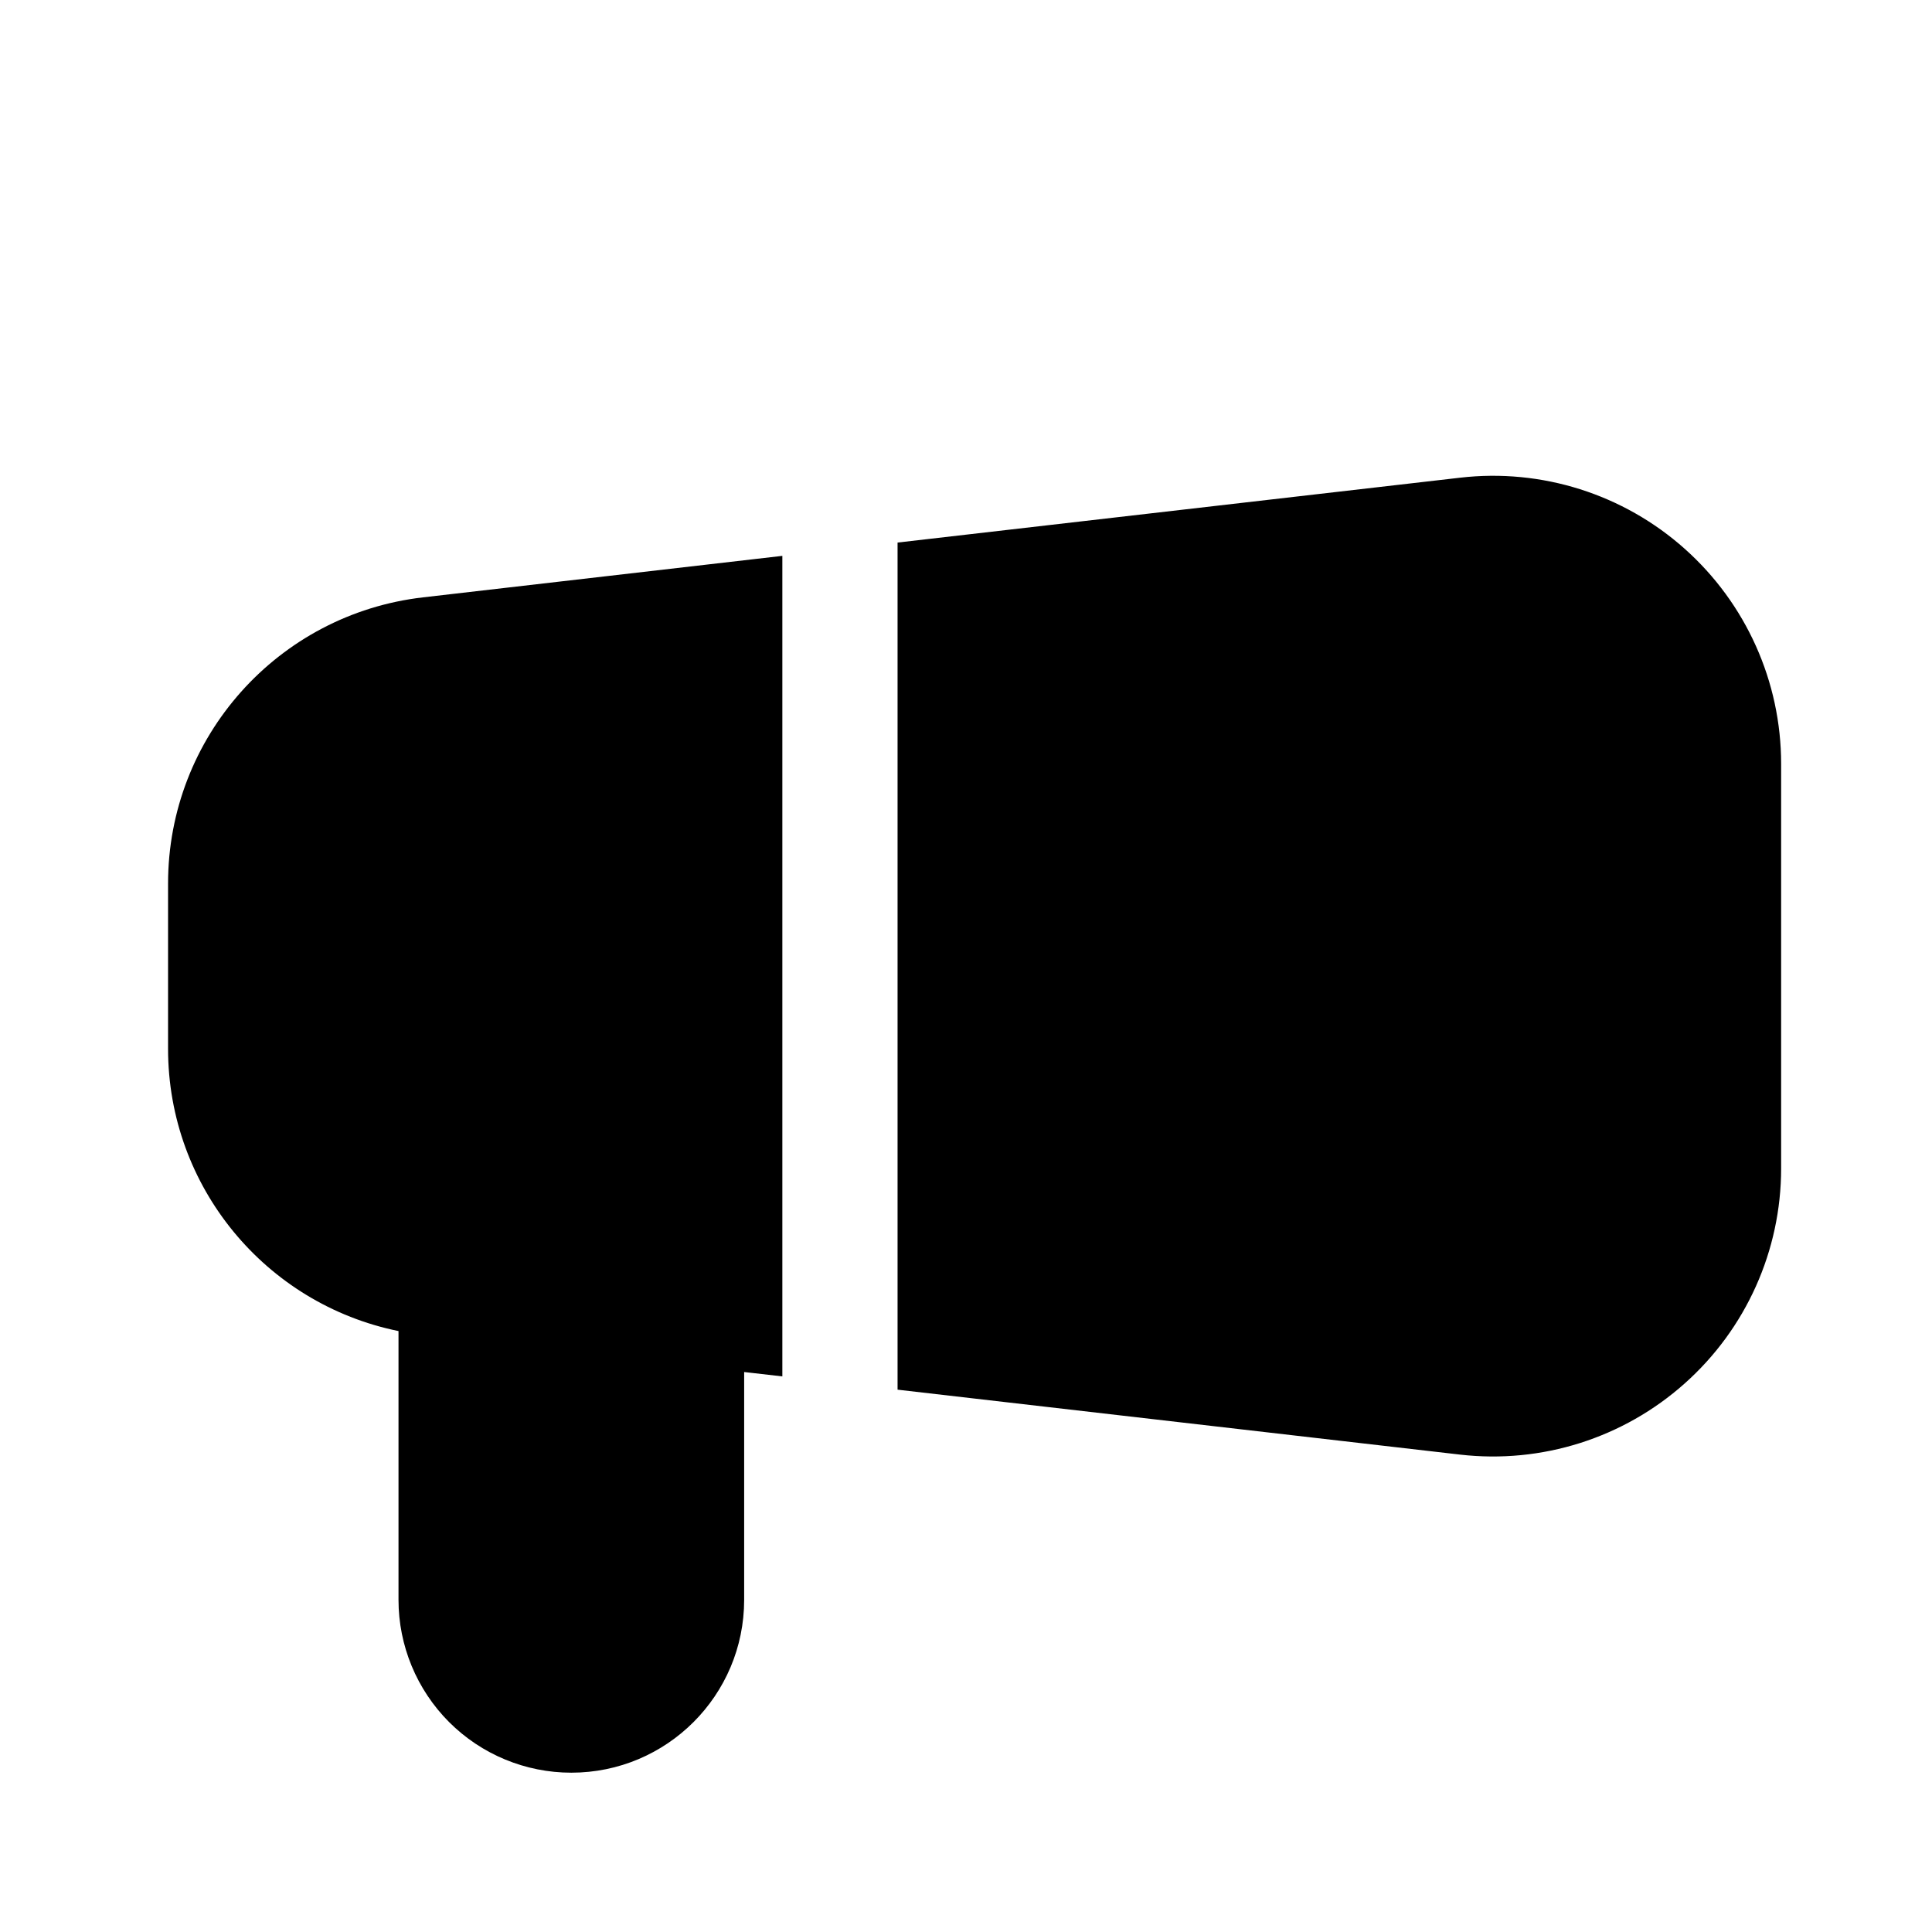
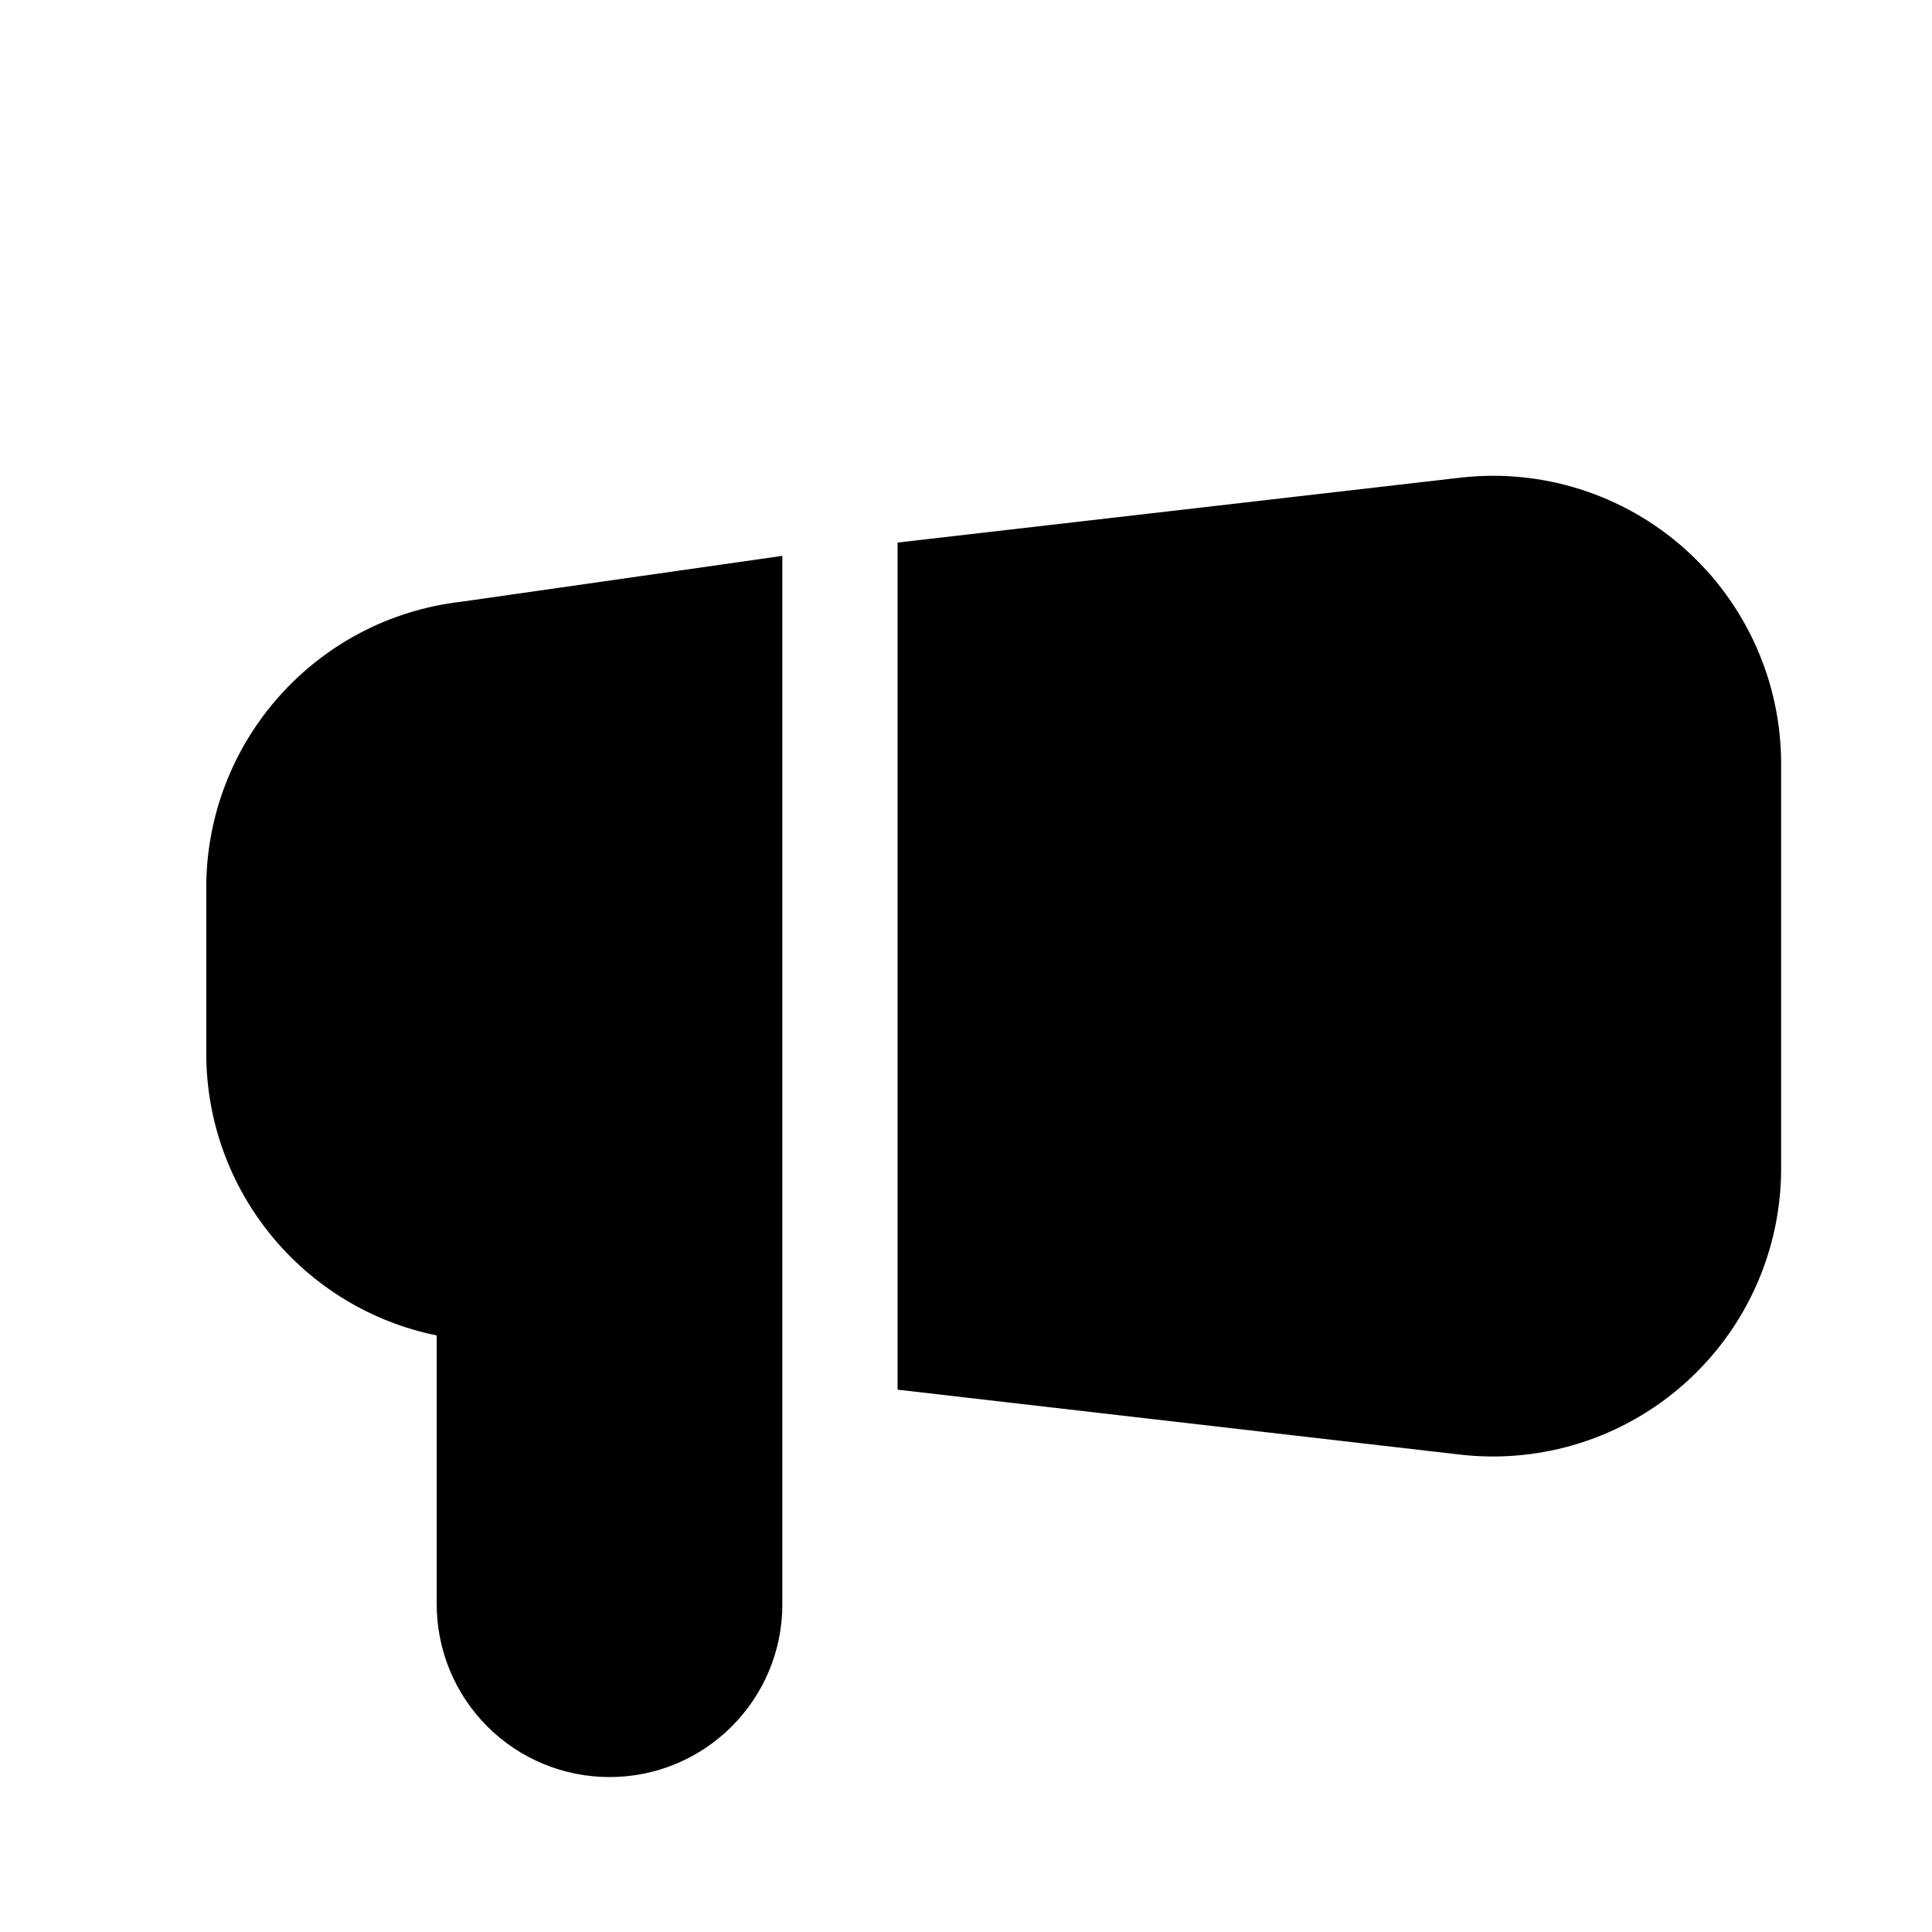
<svg xmlns="http://www.w3.org/2000/svg" fill="#000000" width="800px" height="800px" version="1.1" viewBox="144 144 512 512">
-   <path d="m351.33 291.31v217.45l-10.121-1.16v60.379c0 25.297-20.504 45.801-45.801 45.801-12.152 0-23.805-4.824-32.398-13.418-8.578-8.598-13.402-20.246-13.402-32.383v-71.234c-35.238-7.16-61.07-38.246-61.07-74.793v-43.816c0-38.777 29.07-71.391 67.586-75.832zm30.535-3.527 149.07-17.188c21.617-2.504 43.281 4.348 59.523 18.836 16.262 14.488 25.559 35.223 25.559 56.992v107.23c0 21.773-9.297 42.504-25.559 56.977-16.242 14.488-37.906 21.344-59.523 18.855l-149.07-17.207z" fill-rule="evenodd" />
+   <path d="m351.33 291.31v217.45v60.379c0 25.297-20.504 45.801-45.801 45.801-12.152 0-23.805-4.824-32.398-13.418-8.578-8.598-13.402-20.246-13.402-32.383v-71.234c-35.238-7.16-61.07-38.246-61.07-74.793v-43.816c0-38.777 29.07-71.391 67.586-75.832zm30.535-3.527 149.07-17.188c21.617-2.504 43.281 4.348 59.523 18.836 16.262 14.488 25.559 35.223 25.559 56.992v107.23c0 21.773-9.297 42.504-25.559 56.977-16.242 14.488-37.906 21.344-59.523 18.855l-149.07-17.207z" fill-rule="evenodd" />
</svg>